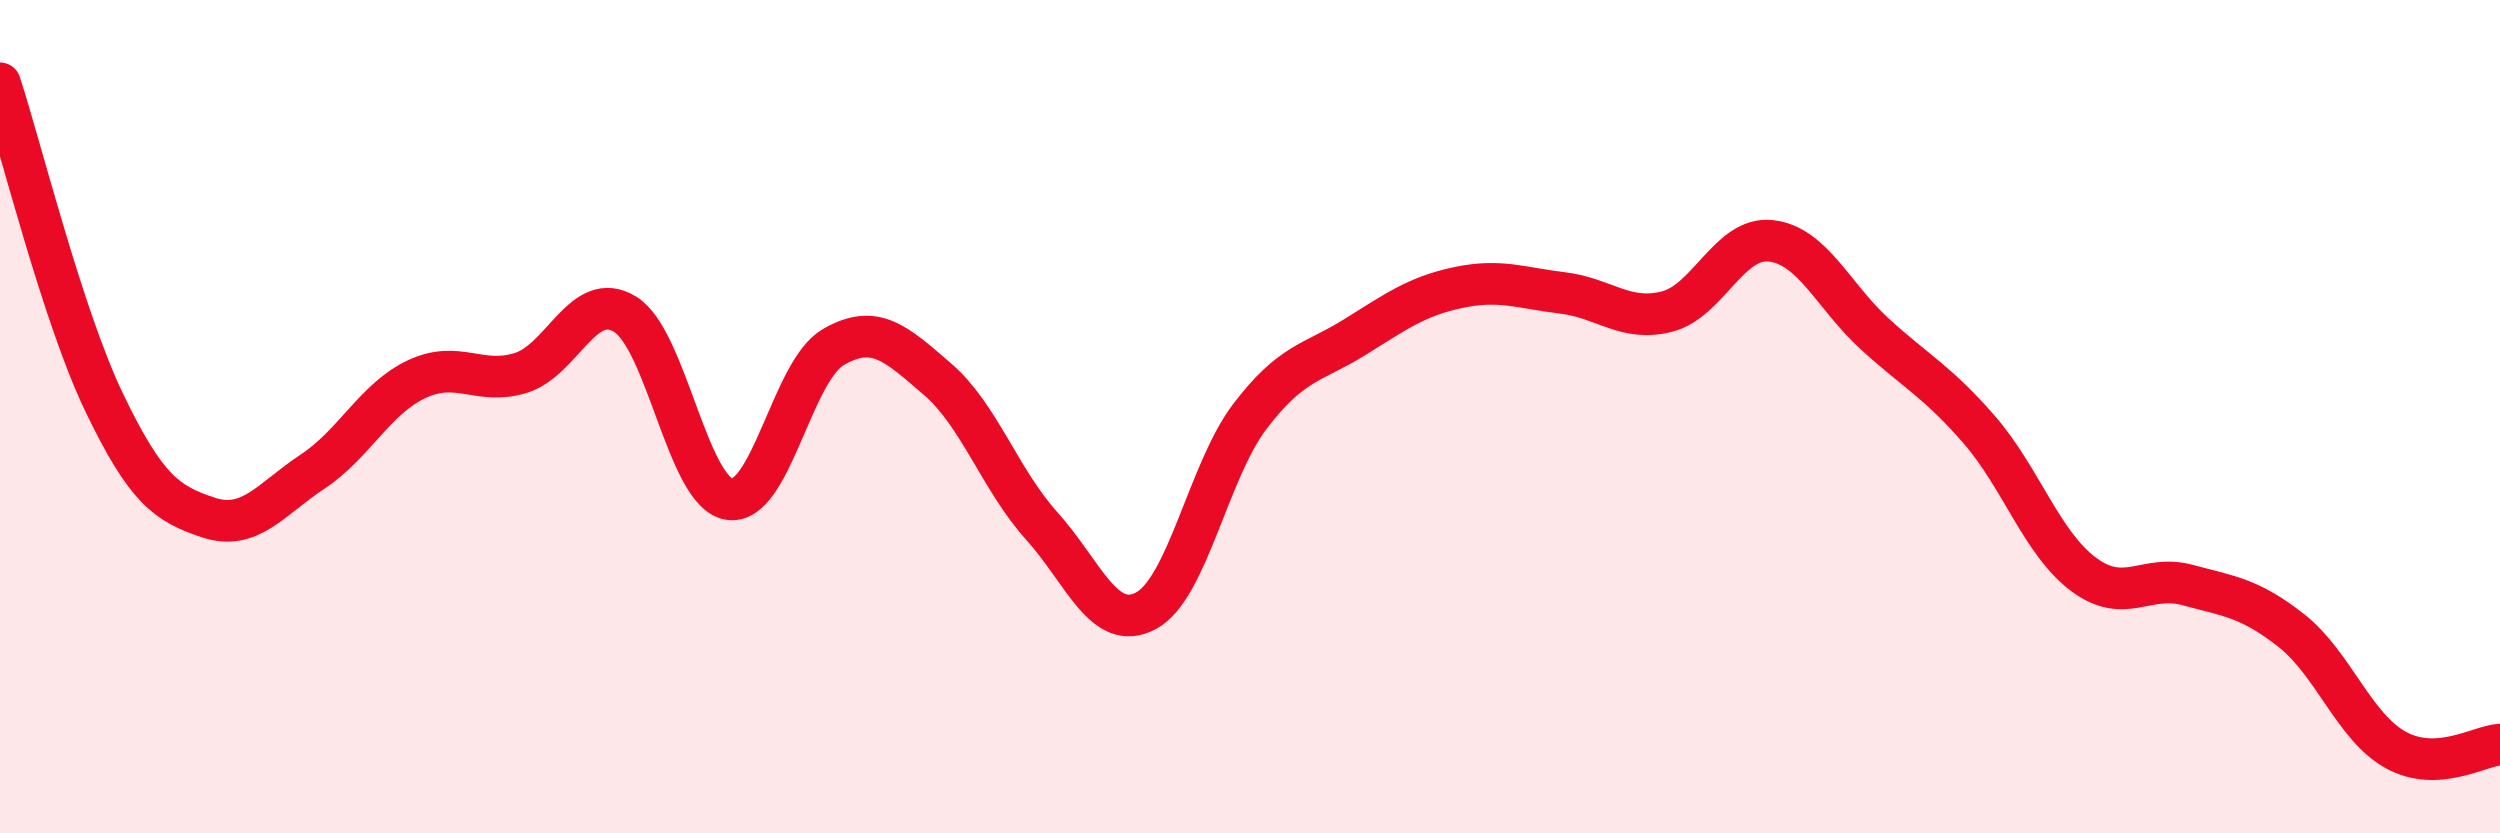
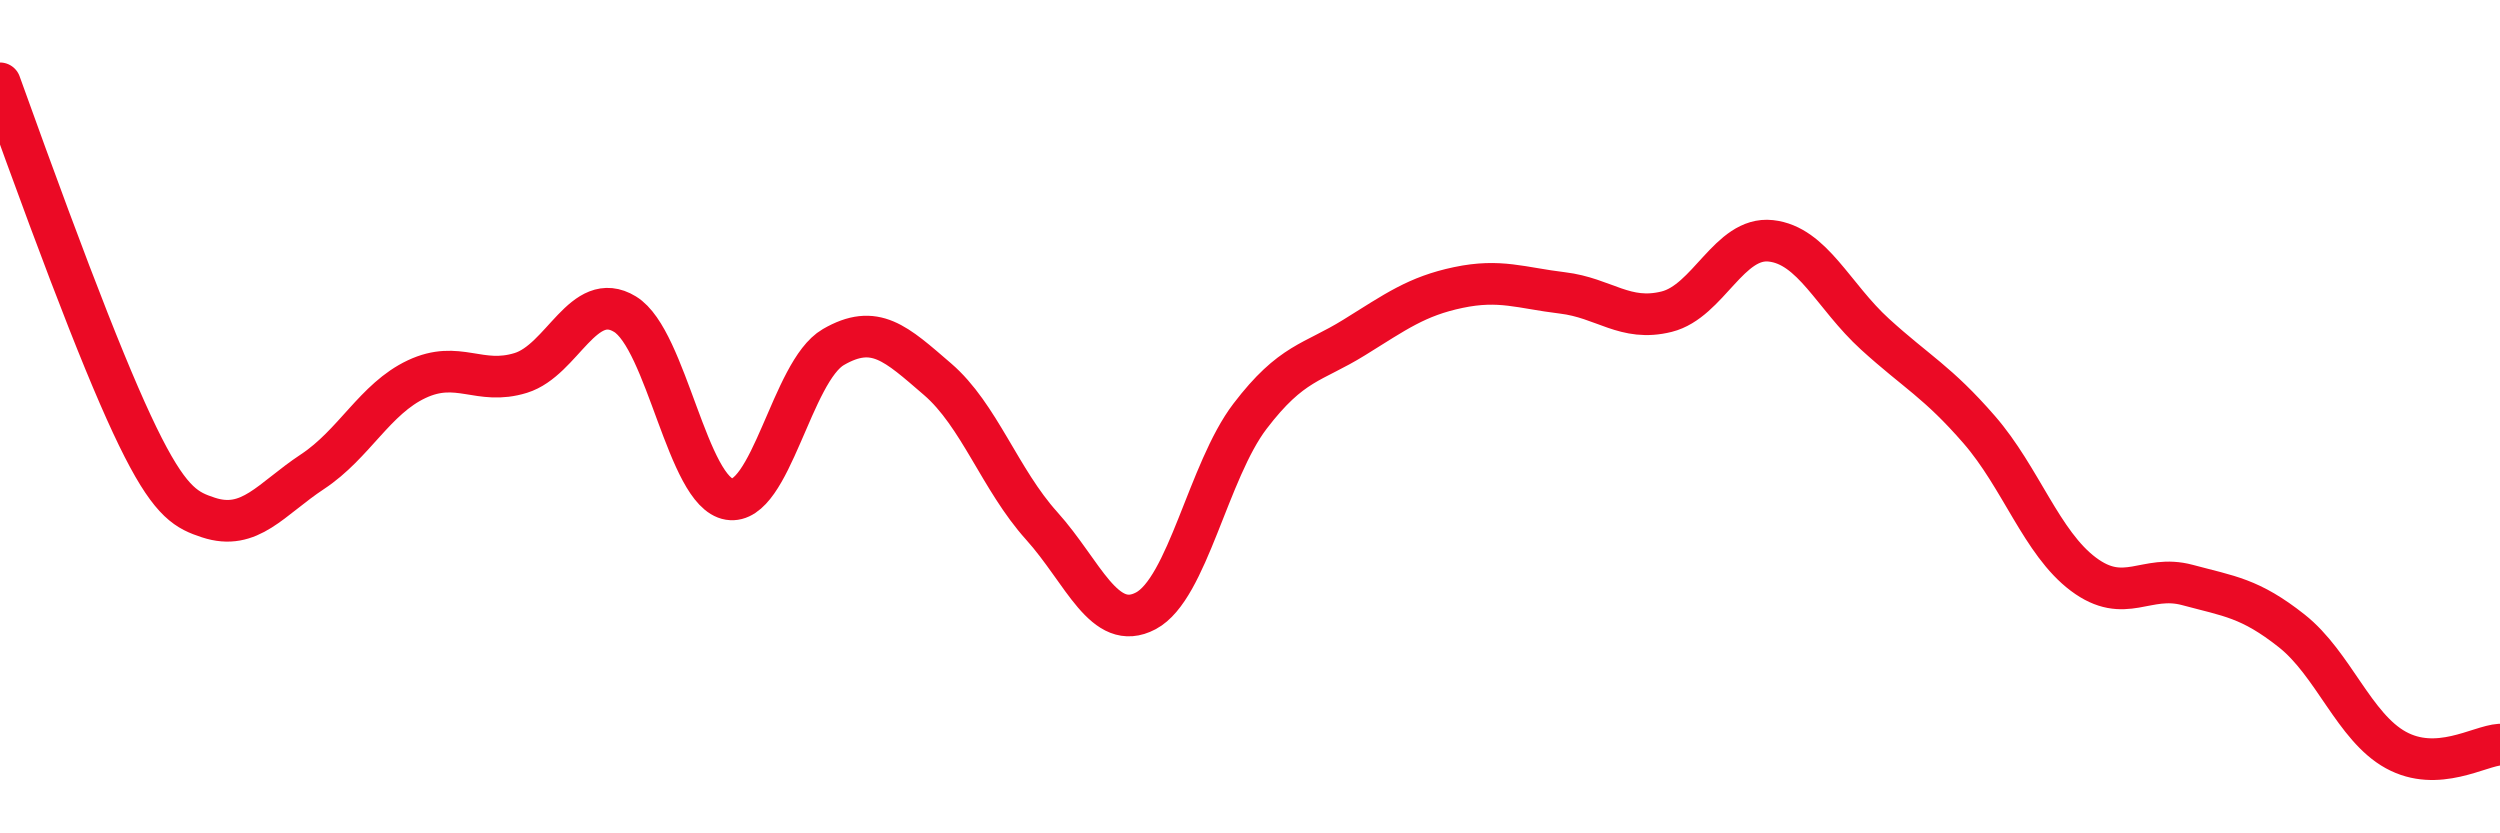
<svg xmlns="http://www.w3.org/2000/svg" width="60" height="20" viewBox="0 0 60 20">
-   <path d="M 0,2 C 0.5,3.53 1.5,7.58 2.5,9.66 C 3.5,11.74 4,12.09 5,12.42 C 6,12.75 6.5,11.98 7.5,11.32 C 8.5,10.66 9,9.57 10,9.1 C 11,8.63 11.5,9.26 12.5,8.95 C 13.5,8.64 14,6.93 15,7.54 C 16,8.15 16.5,11.82 17.5,11.98 C 18.5,12.14 19,8.91 20,8.33 C 21,7.75 21.5,8.24 22.5,9.1 C 23.5,9.96 24,11.51 25,12.62 C 26,13.73 26.5,15.19 27.5,14.66 C 28.5,14.13 29,11.3 30,9.99 C 31,8.68 31.5,8.72 32.5,8.1 C 33.5,7.48 34,7.11 35,6.9 C 36,6.69 36.5,6.91 37.5,7.03 C 38.5,7.15 39,7.73 40,7.48 C 41,7.23 41.5,5.67 42.5,5.78 C 43.5,5.89 44,7.11 45,8.02 C 46,8.93 46.5,9.16 47.5,10.31 C 48.5,11.46 49,13.03 50,13.78 C 51,14.53 51.5,13.77 52.5,14.04 C 53.5,14.31 54,14.35 55,15.14 C 56,15.93 56.5,17.45 57.5,18 C 58.5,18.55 59.5,17.9 60,17.87L60 20L0 20Z" fill="#EB0A25" opacity="0.1" stroke-linecap="round" stroke-linejoin="round" />
-   <path d="M 0,2 C 0.5,3.53 1.5,7.58 2.5,9.66 C 3.5,11.74 4,12.09 5,12.42 C 6,12.75 6.5,11.98 7.5,11.32 C 8.5,10.66 9,9.57 10,9.1 C 11,8.63 11.5,9.26 12.5,8.95 C 13.5,8.64 14,6.93 15,7.54 C 16,8.15 16.5,11.82 17.5,11.98 C 18.5,12.14 19,8.91 20,8.33 C 21,7.75 21.5,8.24 22.5,9.1 C 23.5,9.96 24,11.51 25,12.62 C 26,13.73 26.5,15.19 27.5,14.66 C 28.5,14.13 29,11.3 30,9.99 C 31,8.68 31.5,8.72 32.5,8.1 C 33.5,7.48 34,7.11 35,6.9 C 36,6.69 36.5,6.91 37.5,7.03 C 38.5,7.15 39,7.73 40,7.48 C 41,7.23 41.5,5.67 42.5,5.78 C 43.5,5.89 44,7.11 45,8.02 C 46,8.93 46.5,9.16 47.5,10.31 C 48.5,11.46 49,13.03 50,13.78 C 51,14.53 51.5,13.77 52.5,14.04 C 53.5,14.31 54,14.35 55,15.14 C 56,15.93 56.5,17.45 57.5,18 C 58.5,18.55 59.5,17.9 60,17.87" stroke="#EB0A25" stroke-width="1" fill="none" stroke-linecap="round" stroke-linejoin="round" />
+   <path d="M 0,2 C 3.5,11.74 4,12.09 5,12.42 C 6,12.75 6.5,11.98 7.5,11.32 C 8.5,10.66 9,9.57 10,9.1 C 11,8.63 11.5,9.26 12.5,8.95 C 13.5,8.64 14,6.93 15,7.54 C 16,8.15 16.5,11.82 17.5,11.98 C 18.5,12.14 19,8.91 20,8.33 C 21,7.75 21.5,8.24 22.5,9.1 C 23.5,9.96 24,11.51 25,12.62 C 26,13.73 26.5,15.19 27.5,14.66 C 28.5,14.13 29,11.3 30,9.99 C 31,8.68 31.5,8.72 32.5,8.1 C 33.5,7.48 34,7.11 35,6.9 C 36,6.69 36.5,6.91 37.5,7.03 C 38.5,7.15 39,7.73 40,7.48 C 41,7.23 41.5,5.67 42.5,5.78 C 43.5,5.89 44,7.11 45,8.02 C 46,8.93 46.5,9.16 47.5,10.31 C 48.5,11.46 49,13.03 50,13.78 C 51,14.53 51.5,13.77 52.5,14.04 C 53.5,14.31 54,14.35 55,15.14 C 56,15.93 56.5,17.45 57.5,18 C 58.5,18.55 59.5,17.9 60,17.87" stroke="#EB0A25" stroke-width="1" fill="none" stroke-linecap="round" stroke-linejoin="round" />
</svg>